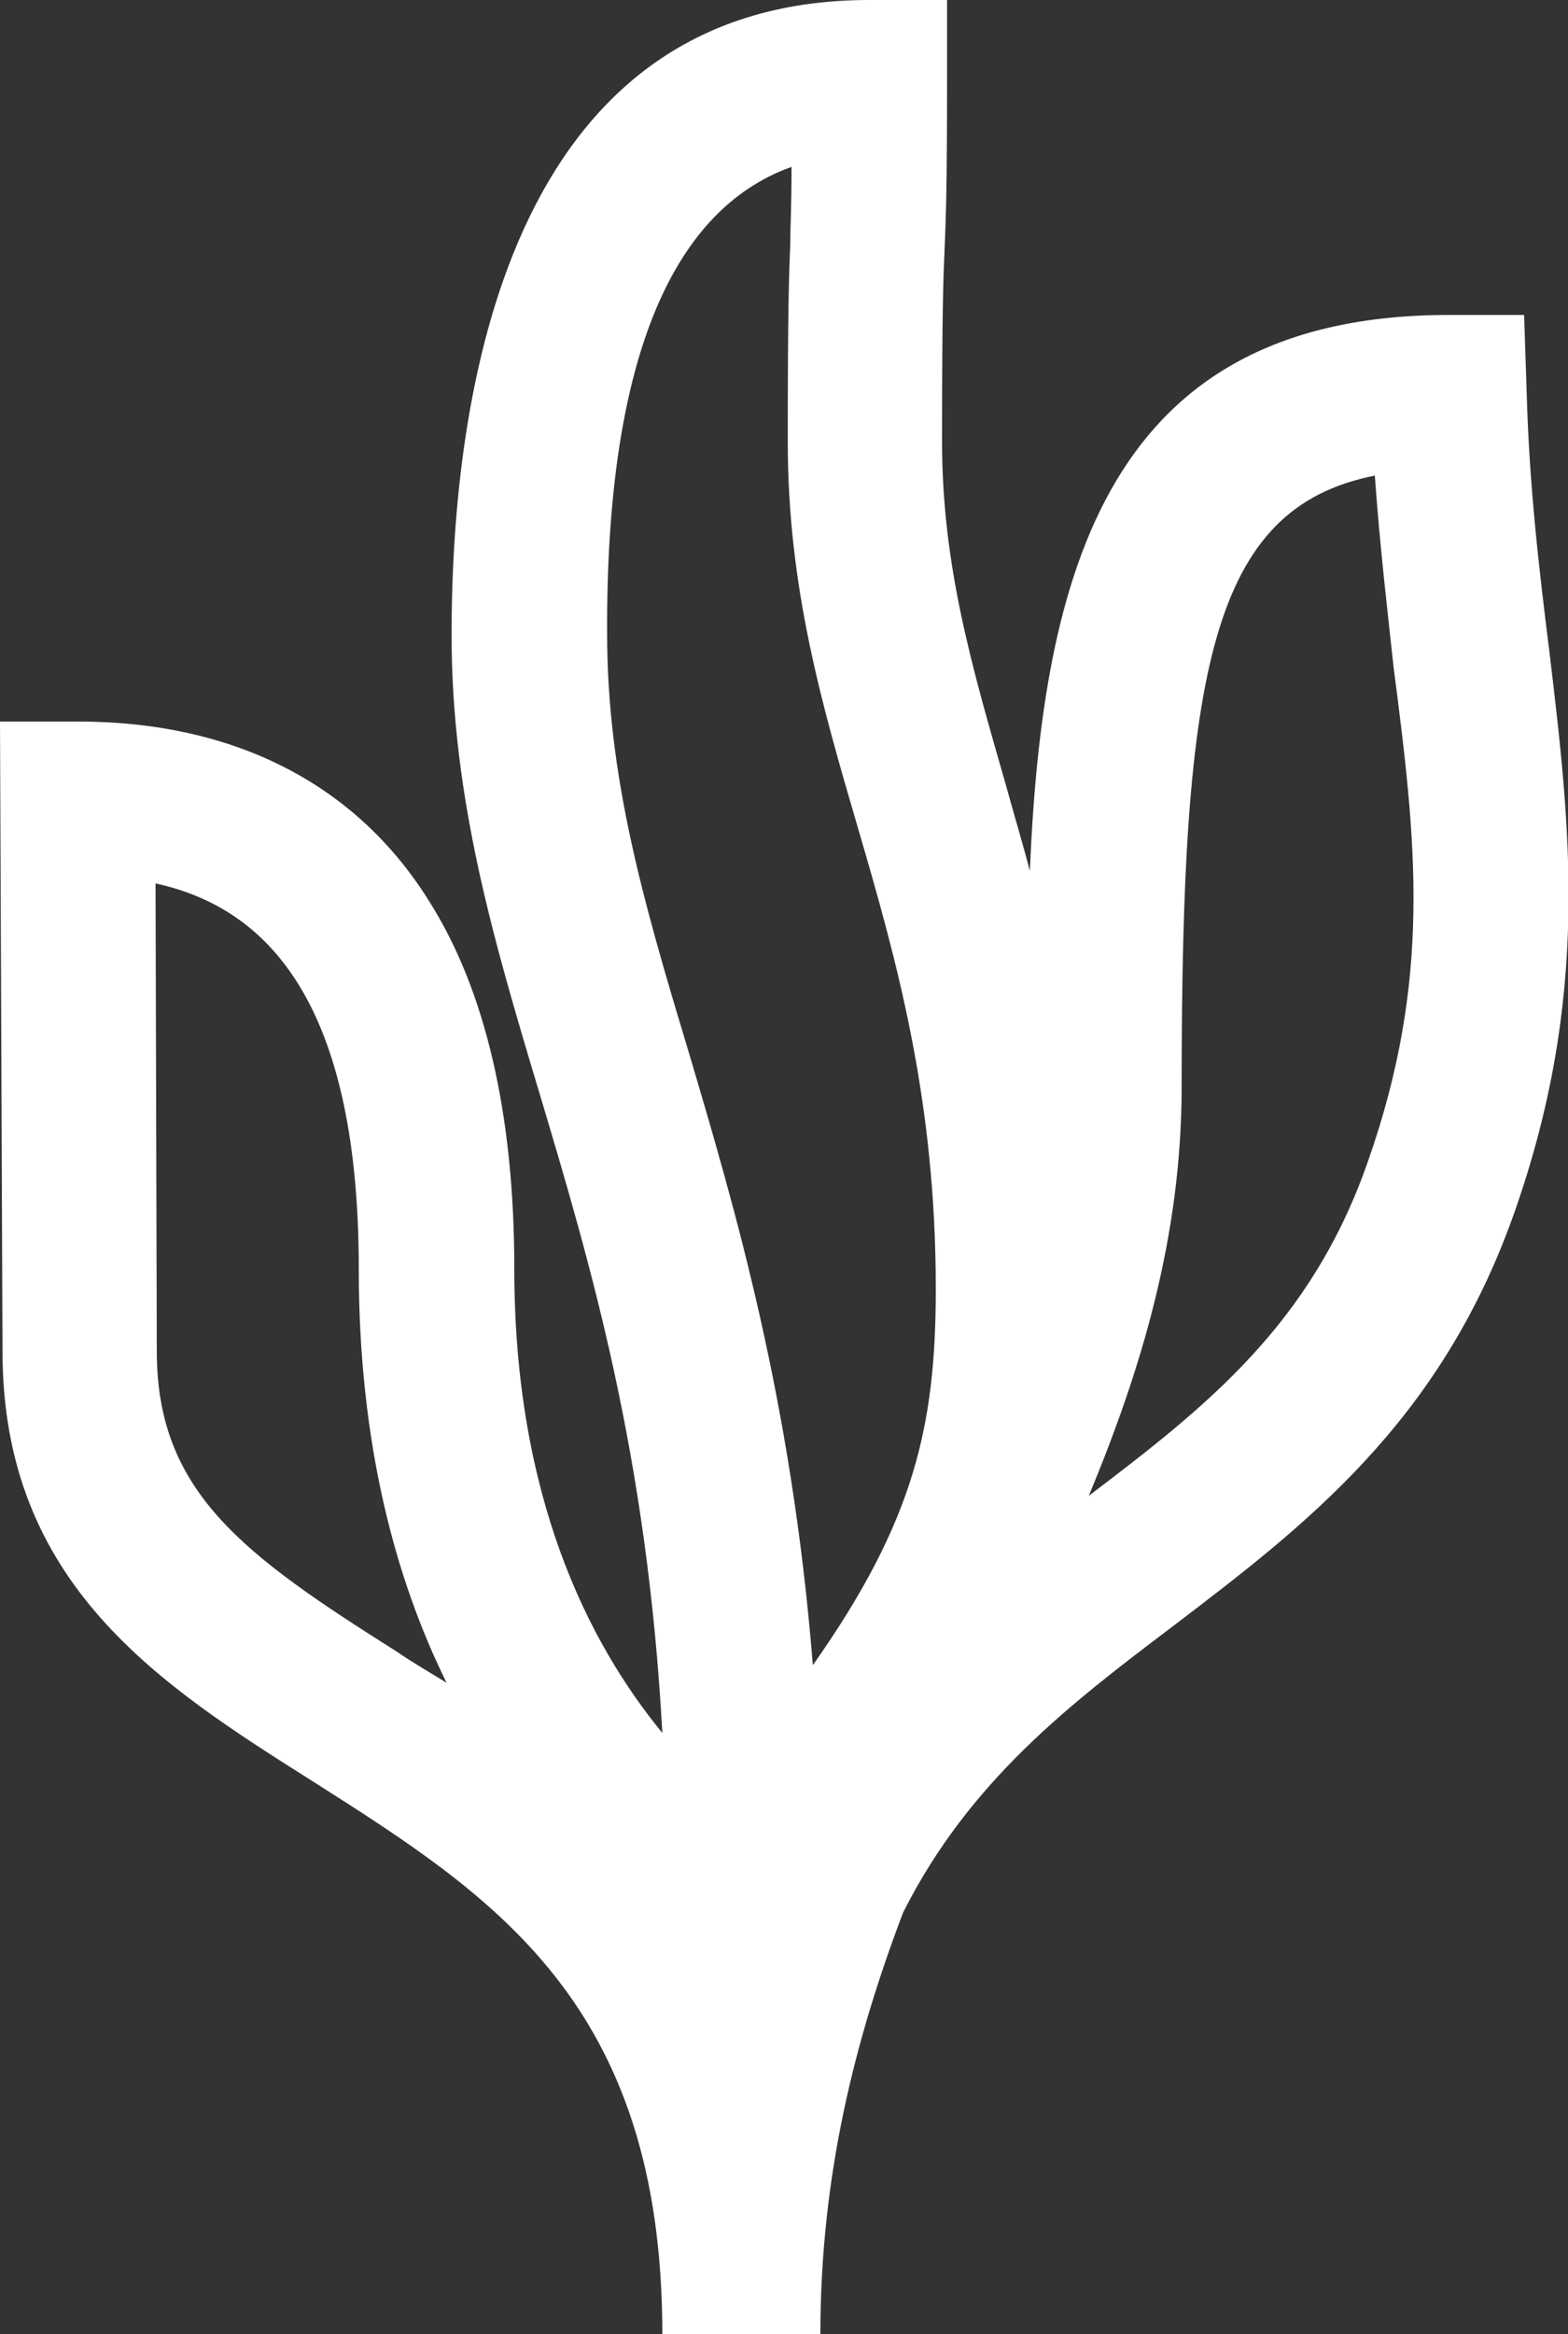
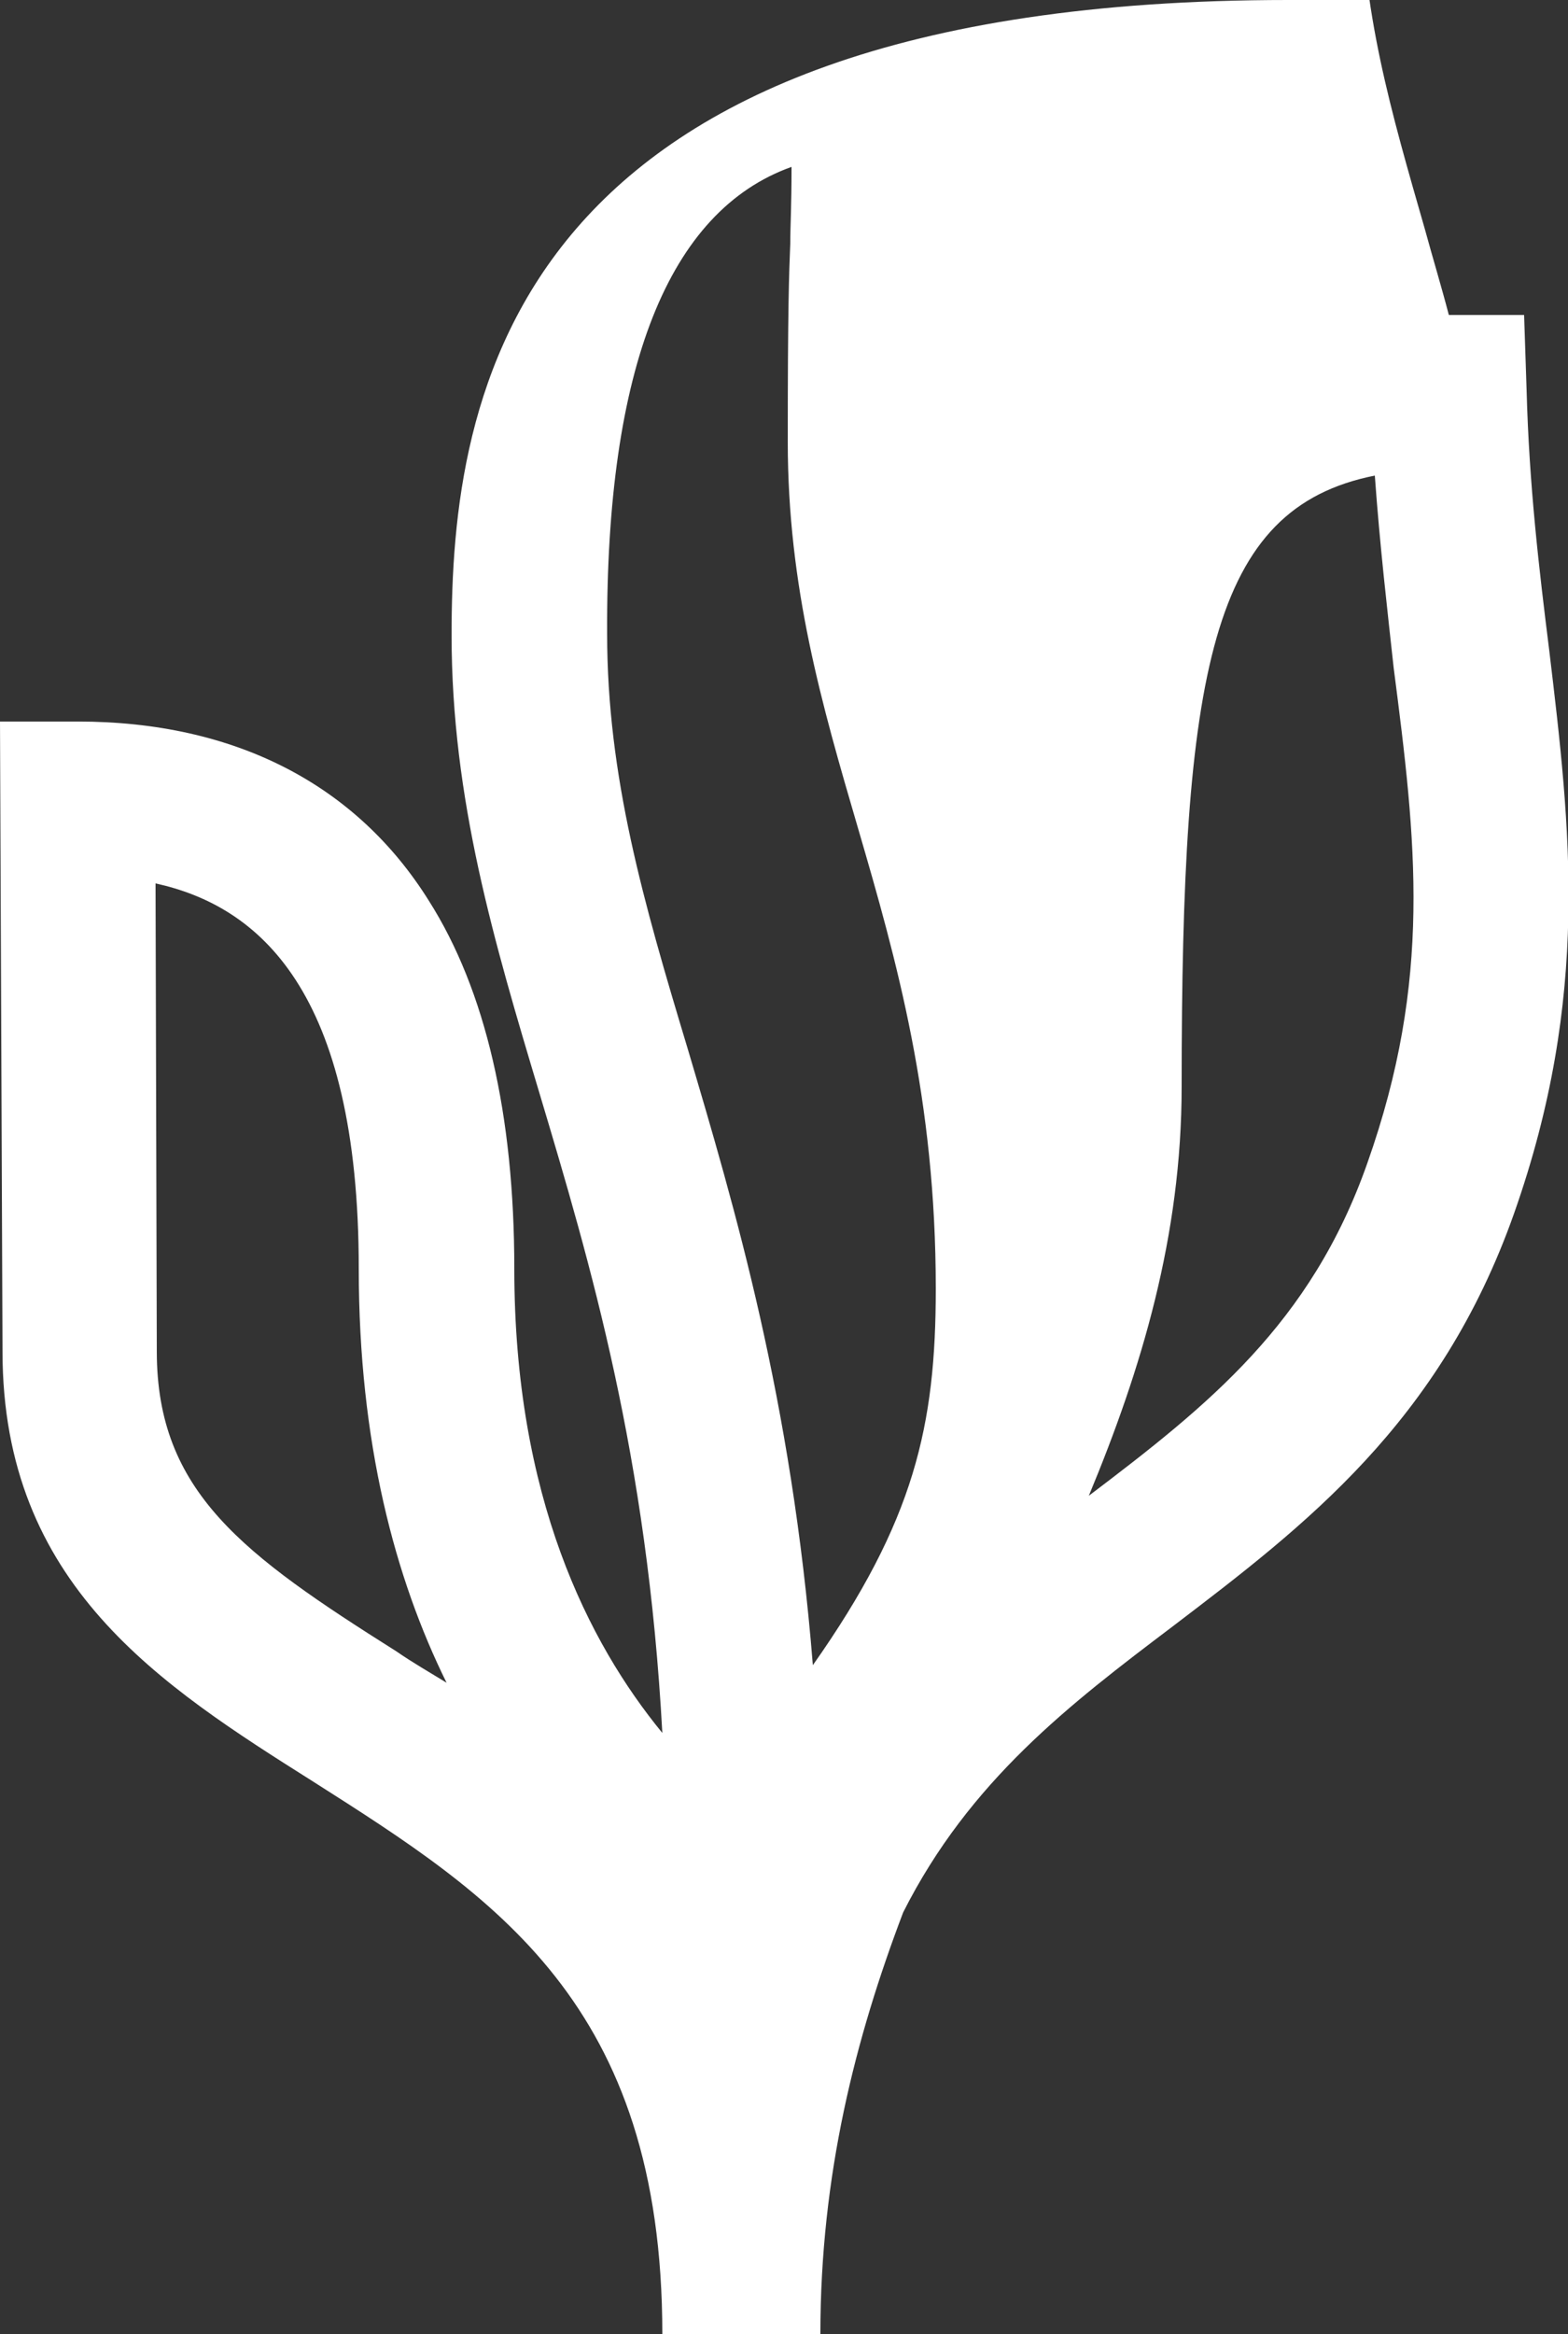
<svg xmlns="http://www.w3.org/2000/svg" xml:space="preserve" style="enable-background:new 0 0 125 186;" viewBox="0 0 125 186" y="0px" x="0px" id="Layer_1" version="1.1">
  <rect x="0" y="0" width="125" height="186" fill="#333333" stroke="none" />
  <style type="text/css">
	.st0{fill:#FFFFFF;}
</style>
-   <path d="M123.5,51.8c-0.8-6.4-1.6-13.1-1.8-20.7l-0.2-6h-6c-27.2,0-32.4,20.5-33.4,44.3c-0.6-2.3-1.3-4.6-1.9-6.8  c-2.7-9.4-5.1-17.5-5.1-27.4c0-10.6,0.1-13,0.2-15.3c0.1-2.4,0.2-4.6,0.2-13.8V0h-6.2C40.3,0,36,31.7,36,50.6  c0,13.1,3.4,24.5,7,36.5c4.1,13.7,8.6,28.9,9.8,51c-5.9-7.2-11.8-18.8-11.8-37c0-12.3-2.3-22.2-6.8-29.3c-5.8-9.3-15.5-14.3-28-14.3  l-6.2,0l0.2,50.2C0.2,126.3,12.8,134.3,25,142c14.3,9.1,27.8,17.6,27.8,44h0.3h12.3c0-12.7,2.8-23.6,6.6-33.6  c5.3-10.5,13.3-16.6,21.5-22.8c10.5-8,21.3-16.2,27.2-32.9C126.8,79.4,125.2,66,123.5,51.8L123.5,51.8z M31.6,131.6  c-12.2-7.7-19.1-12.7-19.1-23.9l-0.1-37.3c8.2,1.8,16.2,8.5,16.2,30.7c0,13.9,2.9,24.7,7,33C34.3,133.3,32.9,132.5,31.6,131.6  L31.6,131.6z M63.1,13.3c0,3.3-0.1,4.7-0.1,6.1c-0.1,2.5-0.2,5-0.2,15.8c0,11.6,2.7,20.9,5.6,30.8c3.1,10.6,6.2,21.6,6.2,36.7  c0,10.9-1.7,18.5-9.8,30c-1.7-21.2-6.2-36.4-10-49.2c-3.5-11.6-6.4-21.6-6.4-33C48.3,29.3,53.3,16.8,63.1,13.3L63.1,13.3z M109,92.7  c-4.5,12.8-12.7,19.3-22.2,26.5c4.2-10.1,7.4-20.7,7.4-32.6c0-33.1,2.3-46.1,15.4-48.7c0.4,5.6,1,10.7,1.5,15.3  C112.9,67.1,114.2,78,109,92.7z" class="st0" />
+   <path d="M123.5,51.8c-0.8-6.4-1.6-13.1-1.8-20.7l-0.2-6h-6c-0.6-2.3-1.3-4.6-1.9-6.8  c-2.7-9.4-5.1-17.5-5.1-27.4c0-10.6,0.1-13,0.2-15.3c0.1-2.4,0.2-4.6,0.2-13.8V0h-6.2C40.3,0,36,31.7,36,50.6  c0,13.1,3.4,24.5,7,36.5c4.1,13.7,8.6,28.9,9.8,51c-5.9-7.2-11.8-18.8-11.8-37c0-12.3-2.3-22.2-6.8-29.3c-5.8-9.3-15.5-14.3-28-14.3  l-6.2,0l0.2,50.2C0.2,126.3,12.8,134.3,25,142c14.3,9.1,27.8,17.6,27.8,44h0.3h12.3c0-12.7,2.8-23.6,6.6-33.6  c5.3-10.5,13.3-16.6,21.5-22.8c10.5-8,21.3-16.2,27.2-32.9C126.8,79.4,125.2,66,123.5,51.8L123.5,51.8z M31.6,131.6  c-12.2-7.7-19.1-12.7-19.1-23.9l-0.1-37.3c8.2,1.8,16.2,8.5,16.2,30.7c0,13.9,2.9,24.7,7,33C34.3,133.3,32.9,132.5,31.6,131.6  L31.6,131.6z M63.1,13.3c0,3.3-0.1,4.7-0.1,6.1c-0.1,2.5-0.2,5-0.2,15.8c0,11.6,2.7,20.9,5.6,30.8c3.1,10.6,6.2,21.6,6.2,36.7  c0,10.9-1.7,18.5-9.8,30c-1.7-21.2-6.2-36.4-10-49.2c-3.5-11.6-6.4-21.6-6.4-33C48.3,29.3,53.3,16.8,63.1,13.3L63.1,13.3z M109,92.7  c-4.5,12.8-12.7,19.3-22.2,26.5c4.2-10.1,7.4-20.7,7.4-32.6c0-33.1,2.3-46.1,15.4-48.7c0.4,5.6,1,10.7,1.5,15.3  C112.9,67.1,114.2,78,109,92.7z" class="st0" />
</svg>